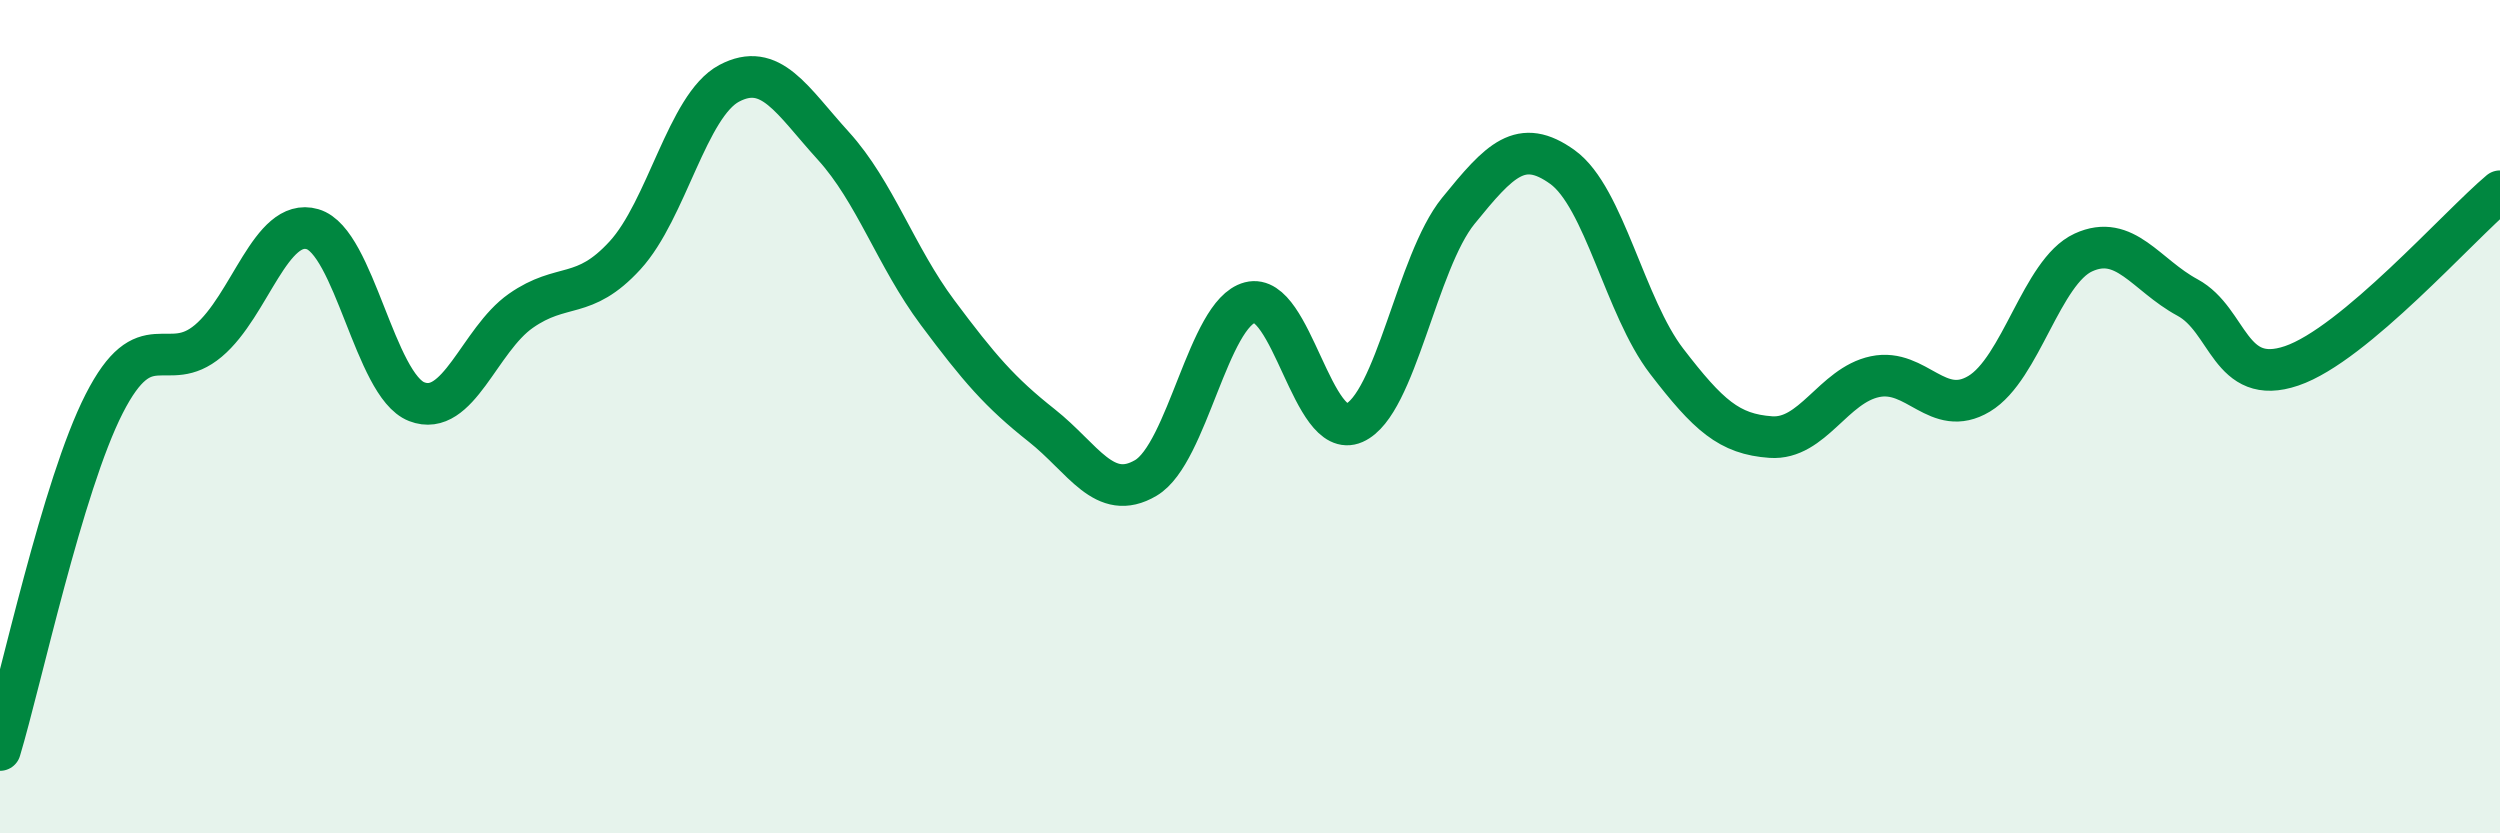
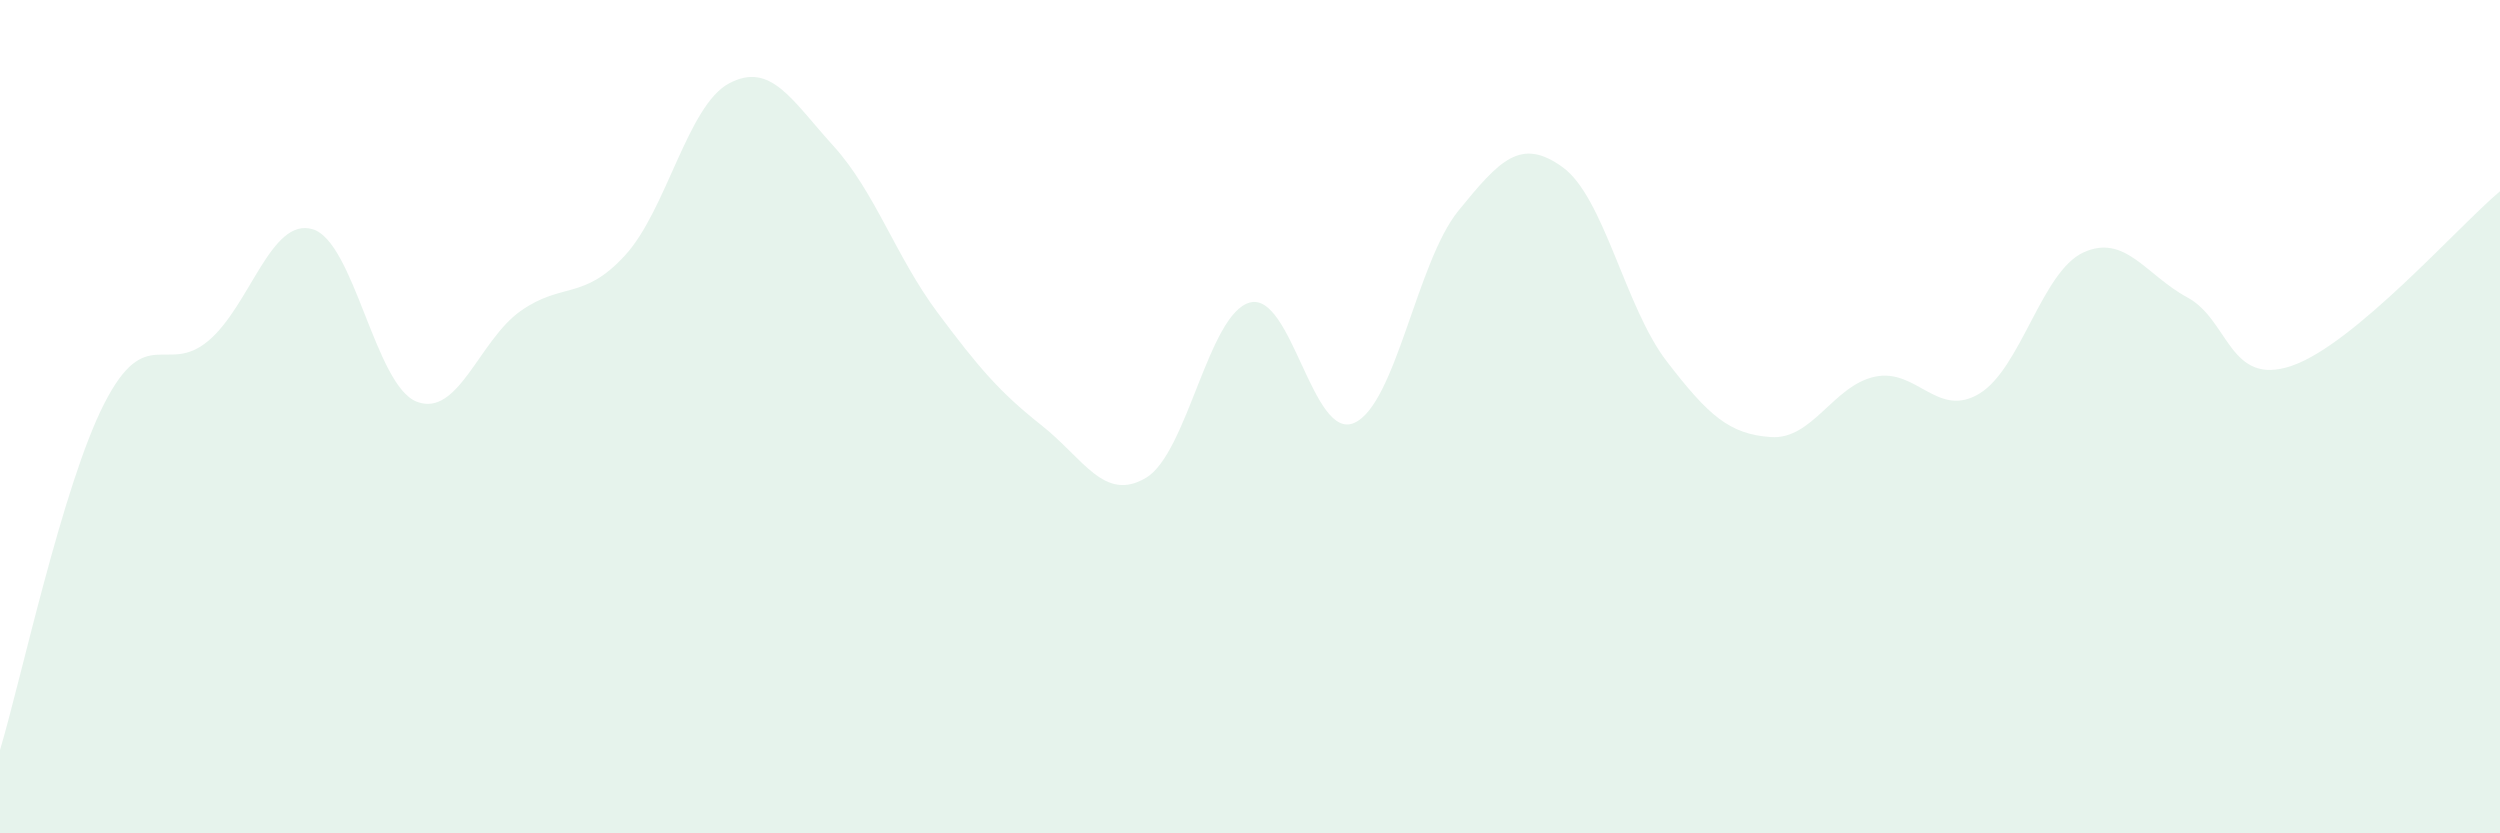
<svg xmlns="http://www.w3.org/2000/svg" width="60" height="20" viewBox="0 0 60 20">
  <path d="M 0,18 C 0.5,16.34 1.5,11.65 2.5,9.69 C 3.5,7.73 4,9.02 5,8.18 C 6,7.34 6.5,5.21 7.5,5.5 C 8.5,5.79 9,9.25 10,9.64 C 11,10.03 11.5,8.16 12.5,7.46 C 13.5,6.76 14,7.22 15,6.13 C 16,5.04 16.5,2.53 17.5,2 C 18.5,1.47 19,2.4 20,3.5 C 21,4.6 21.5,6.16 22.5,7.5 C 23.5,8.84 24,9.42 25,10.21 C 26,11 26.5,12.06 27.5,11.47 C 28.5,10.88 29,7.52 30,7.26 C 31,7 31.5,10.59 32.5,10.15 C 33.5,9.71 34,6.29 35,5.06 C 36,3.83 36.5,3.29 37.5,4.01 C 38.5,4.73 39,7.37 40,8.67 C 41,9.97 41.5,10.42 42.5,10.49 C 43.5,10.56 44,9.25 45,9.04 C 46,8.83 46.5,10.05 47.5,9.45 C 48.5,8.85 49,6.52 50,6.06 C 51,5.6 51.5,6.6 52.5,7.14 C 53.5,7.68 53.5,9.29 55,8.78 C 56.5,8.27 59,5.43 60,4.59L60 20L0 20Z" fill="#008740" opacity="0.1" stroke-linecap="round" stroke-linejoin="round" />
-   <path d="M 0,18 C 0.5,16.34 1.5,11.65 2.5,9.69 C 3.5,7.73 4,9.02 5,8.18 C 6,7.34 6.5,5.21 7.5,5.5 C 8.5,5.79 9,9.25 10,9.64 C 11,10.03 11.5,8.16 12.5,7.46 C 13.5,6.76 14,7.22 15,6.13 C 16,5.04 16.5,2.53 17.5,2 C 18.5,1.47 19,2.4 20,3.5 C 21,4.6 21.5,6.16 22.5,7.5 C 23.5,8.84 24,9.42 25,10.21 C 26,11 26.5,12.06 27.5,11.47 C 28.5,10.88 29,7.52 30,7.26 C 31,7 31.5,10.59 32.5,10.15 C 33.5,9.71 34,6.29 35,5.06 C 36,3.83 36.5,3.29 37.5,4.01 C 38.5,4.73 39,7.37 40,8.67 C 41,9.97 41.5,10.42 42.5,10.49 C 43.5,10.56 44,9.25 45,9.04 C 46,8.83 46.5,10.05 47.5,9.45 C 48.5,8.85 49,6.52 50,6.06 C 51,5.6 51.5,6.6 52.5,7.14 C 53.5,7.68 53.5,9.29 55,8.78 C 56.5,8.27 59,5.43 60,4.59" stroke="#008740" stroke-width="1" fill="none" stroke-linecap="round" stroke-linejoin="round" />
</svg>